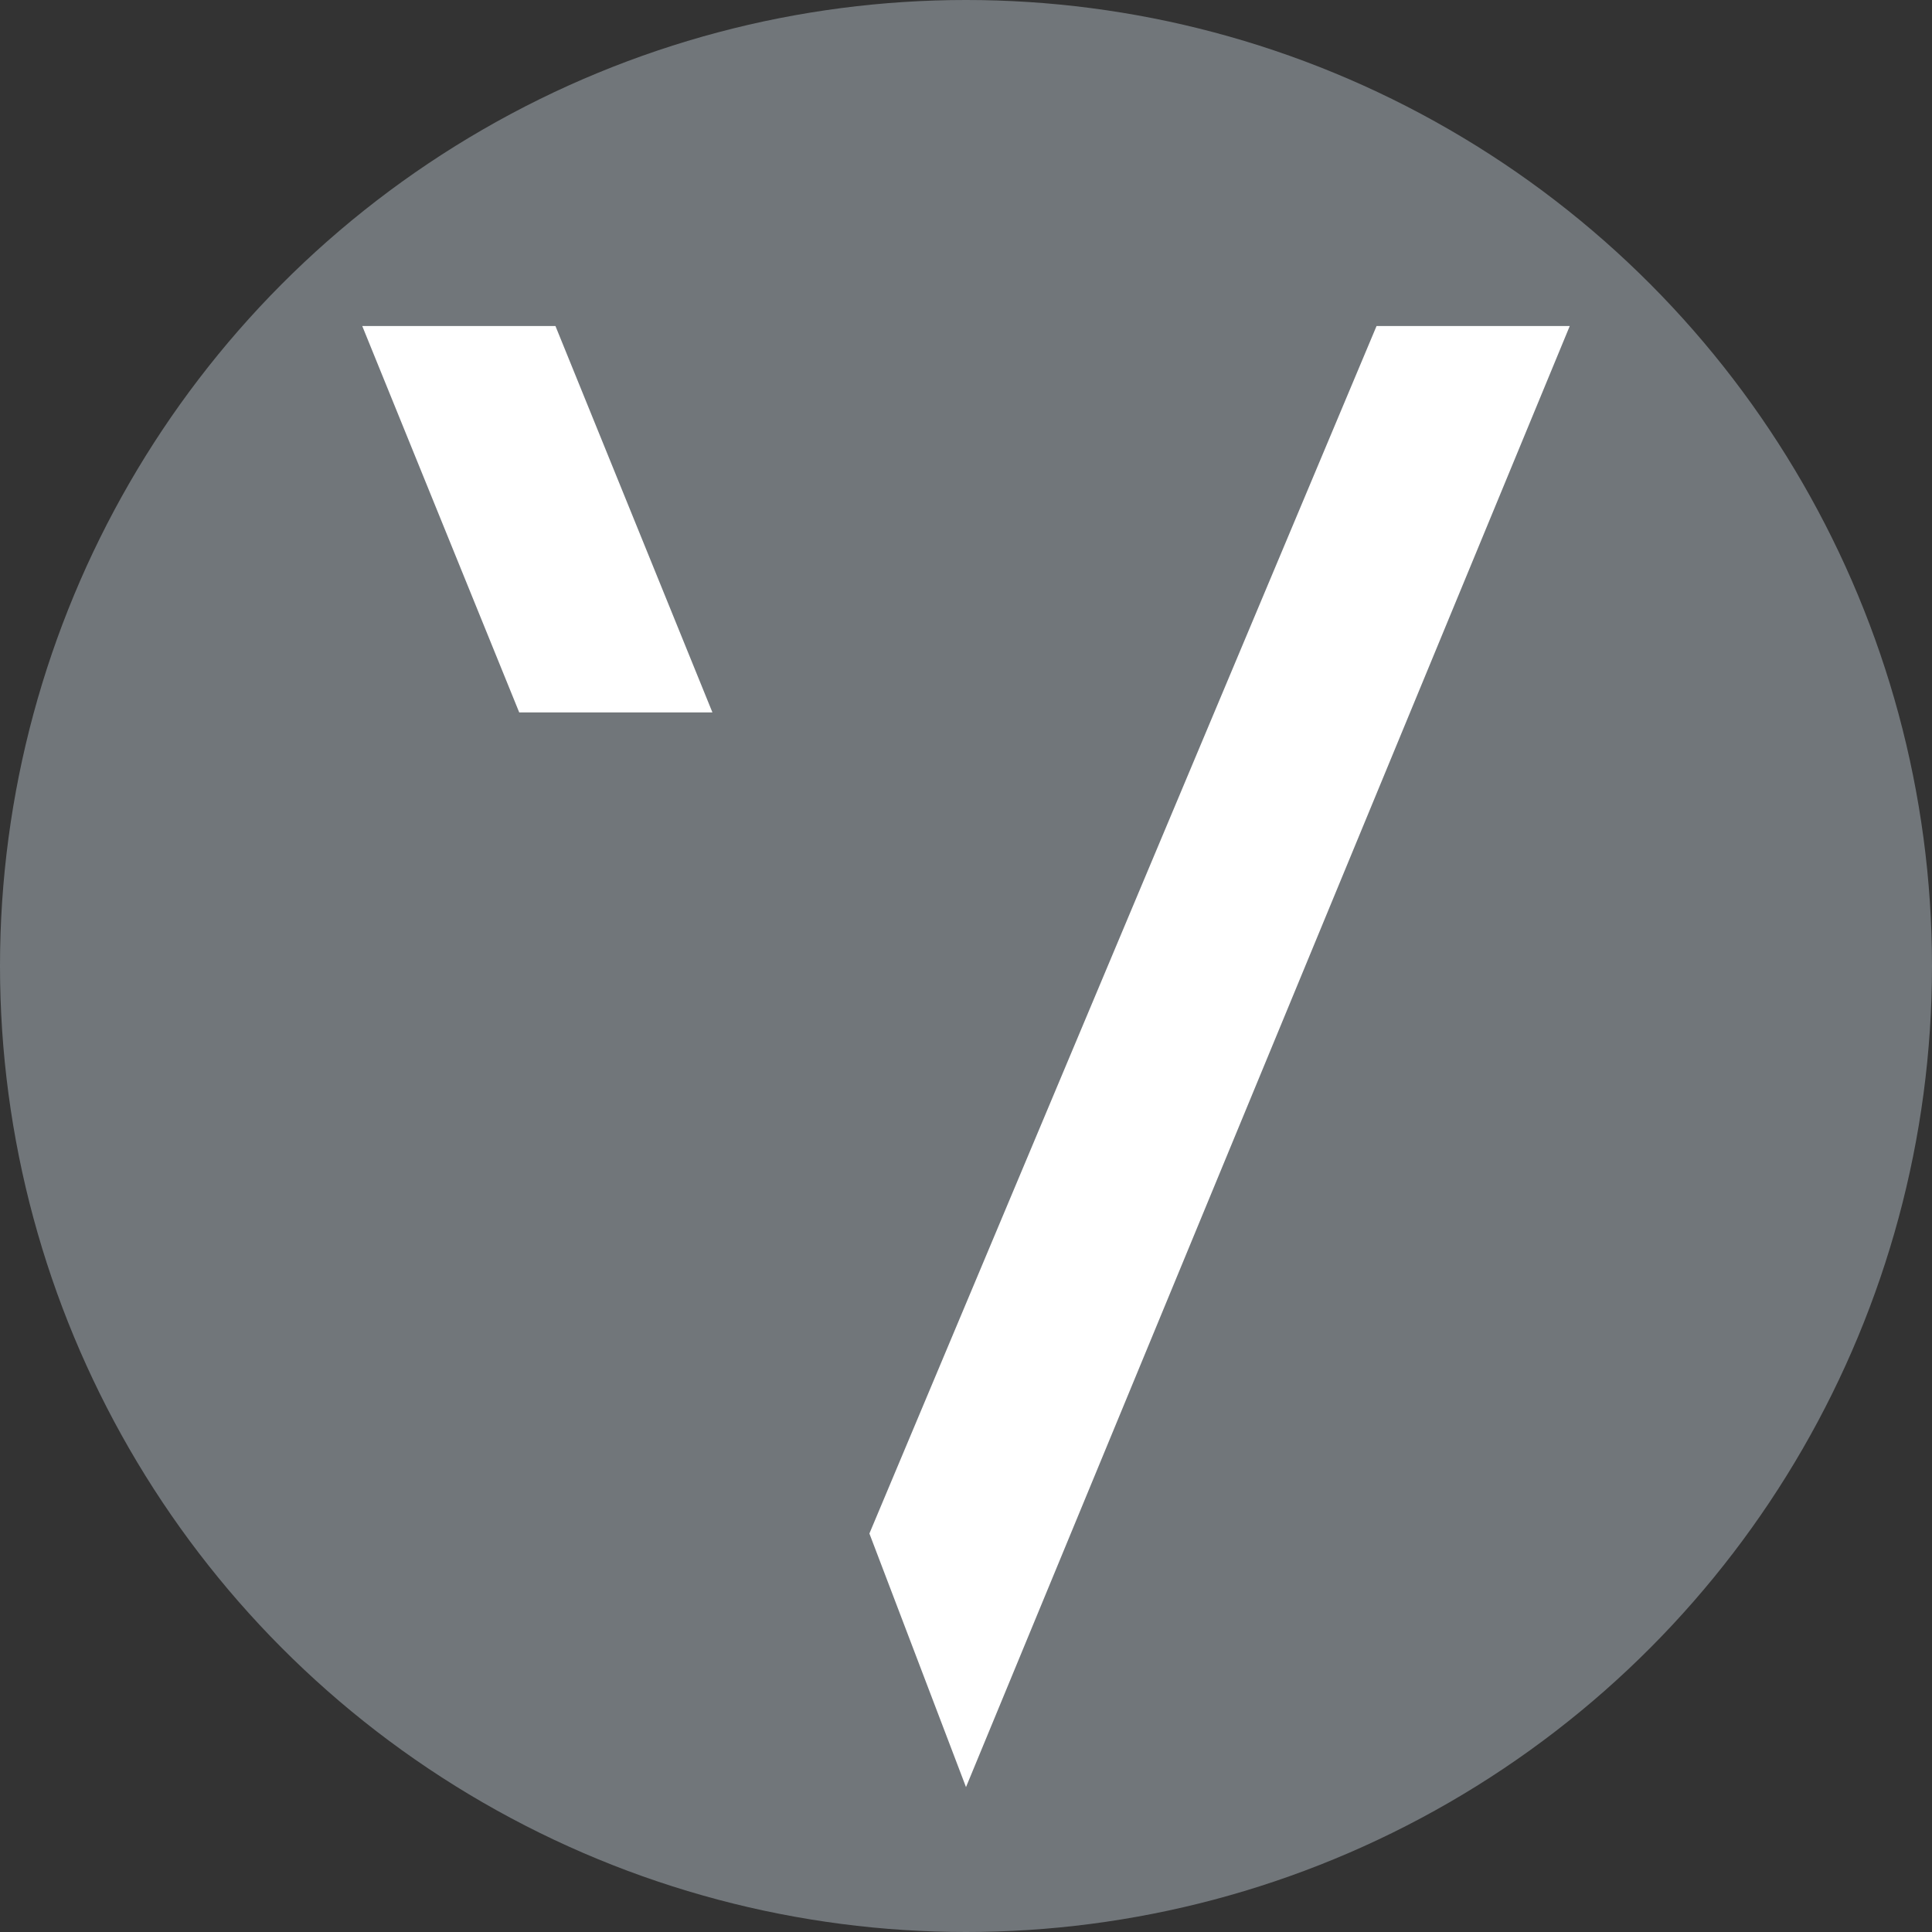
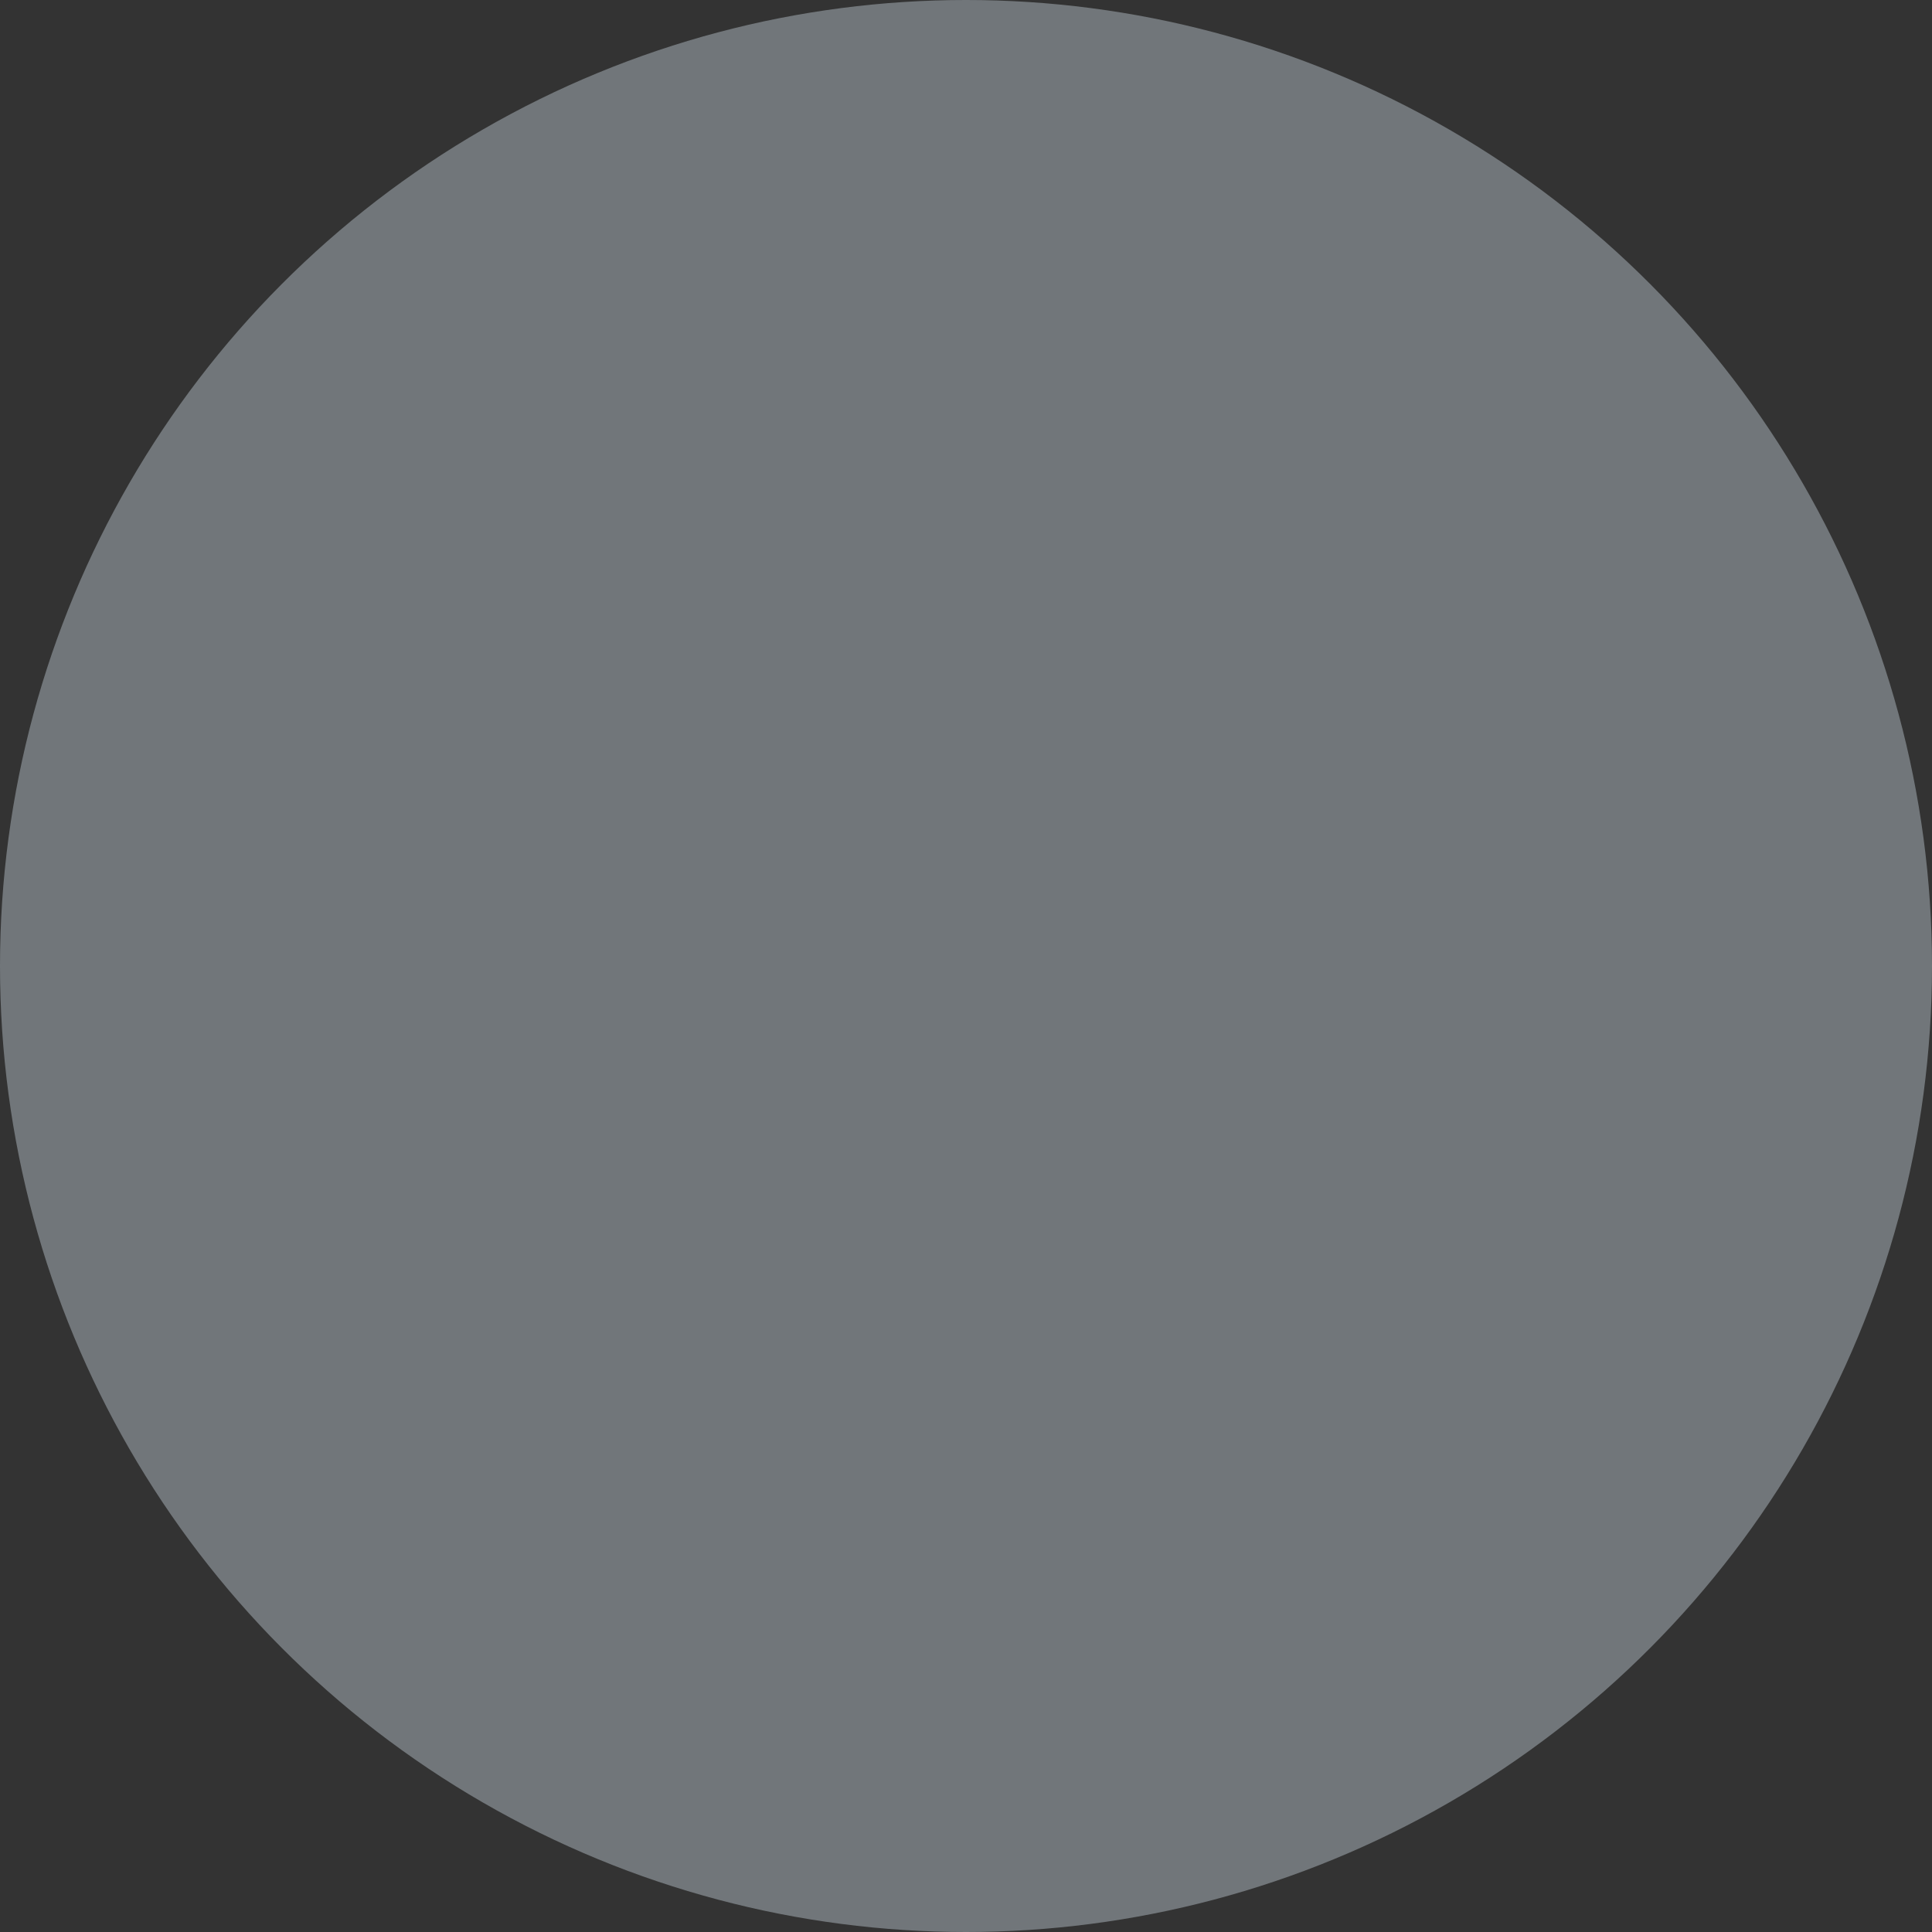
<svg xmlns="http://www.w3.org/2000/svg" id="Layer_1" viewBox="0 0 16 16">
  <rect x="0" y="0" width="16" height="16" fill="#333333" stroke="none" />
  <defs>
    <style>      .st0 {        fill: #71767a;      }      .st1 {        fill: #fff;      }    </style>
  </defs>
  <circle class="st0" cx="8" cy="8" r="8" />
  <g>
-     <polygon class="st1" points="5.9 5.9 4.6 2.7 3 2.7 4.3 5.9 5.9 5.9" />
-     <polygon class="st1" points="11.4 2.7 7.2 12.7 8 14.8 13 2.7 11.4 2.7" />
-   </g>
+     </g>
</svg>